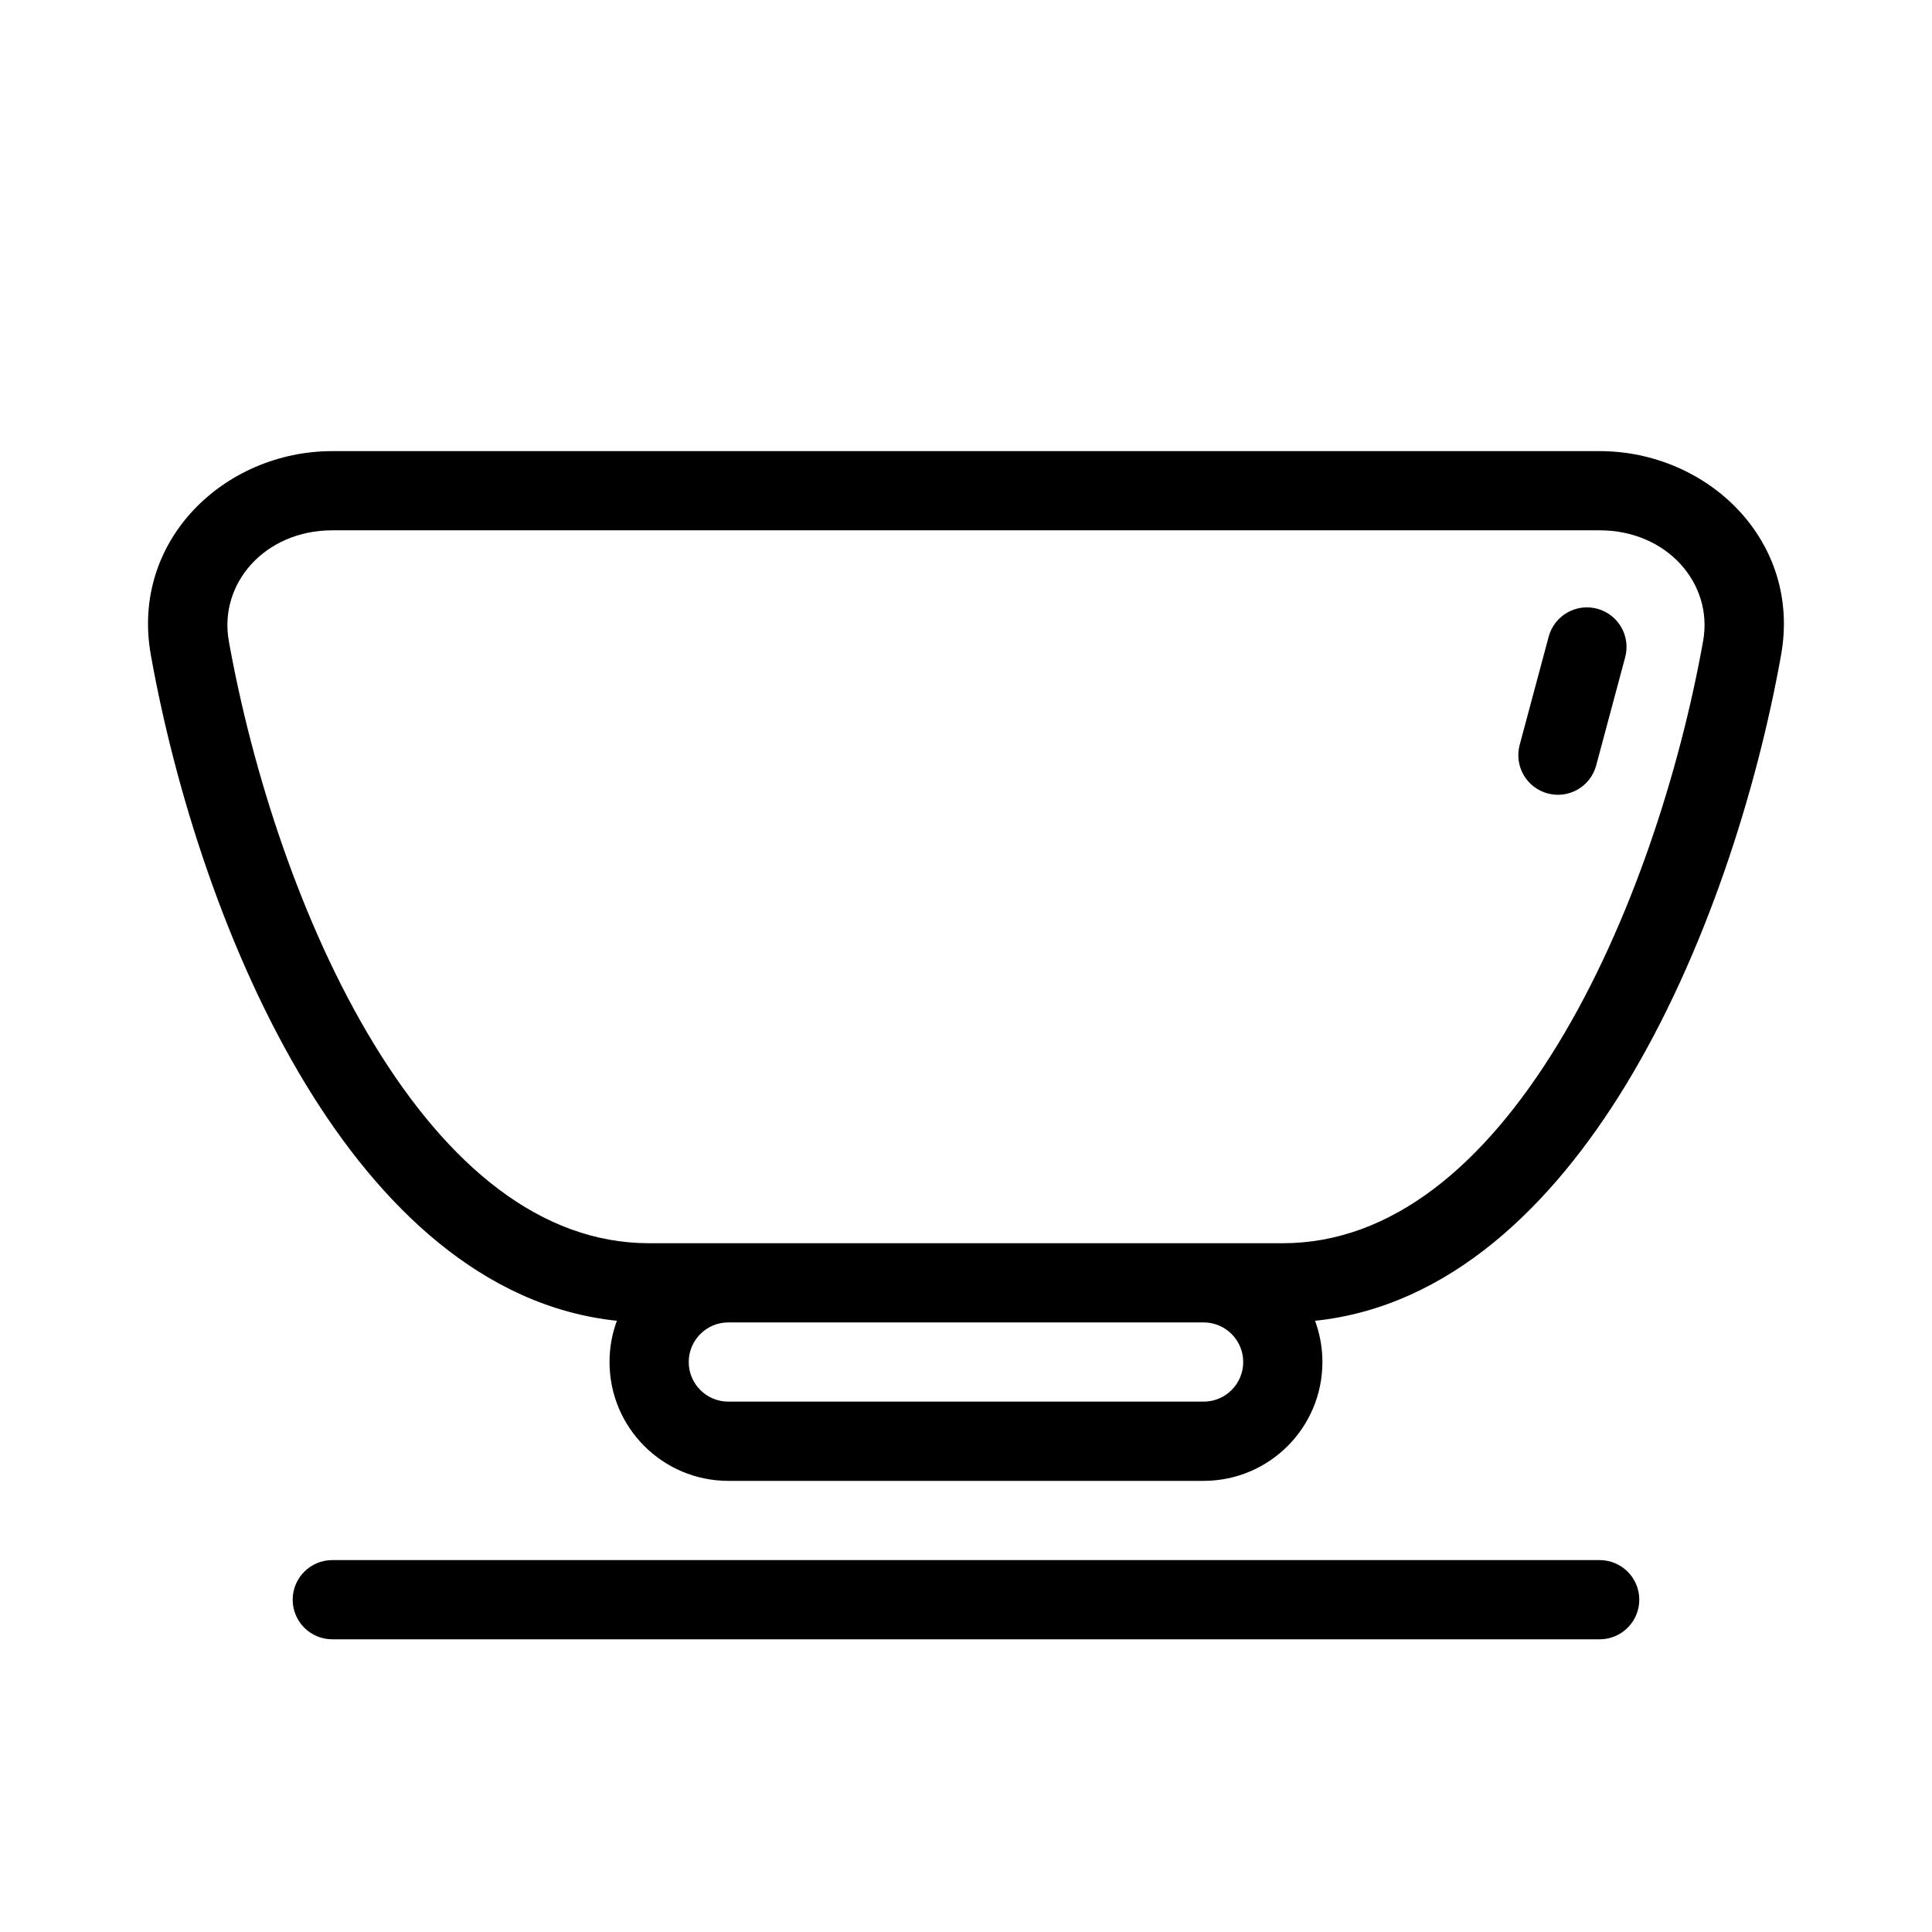
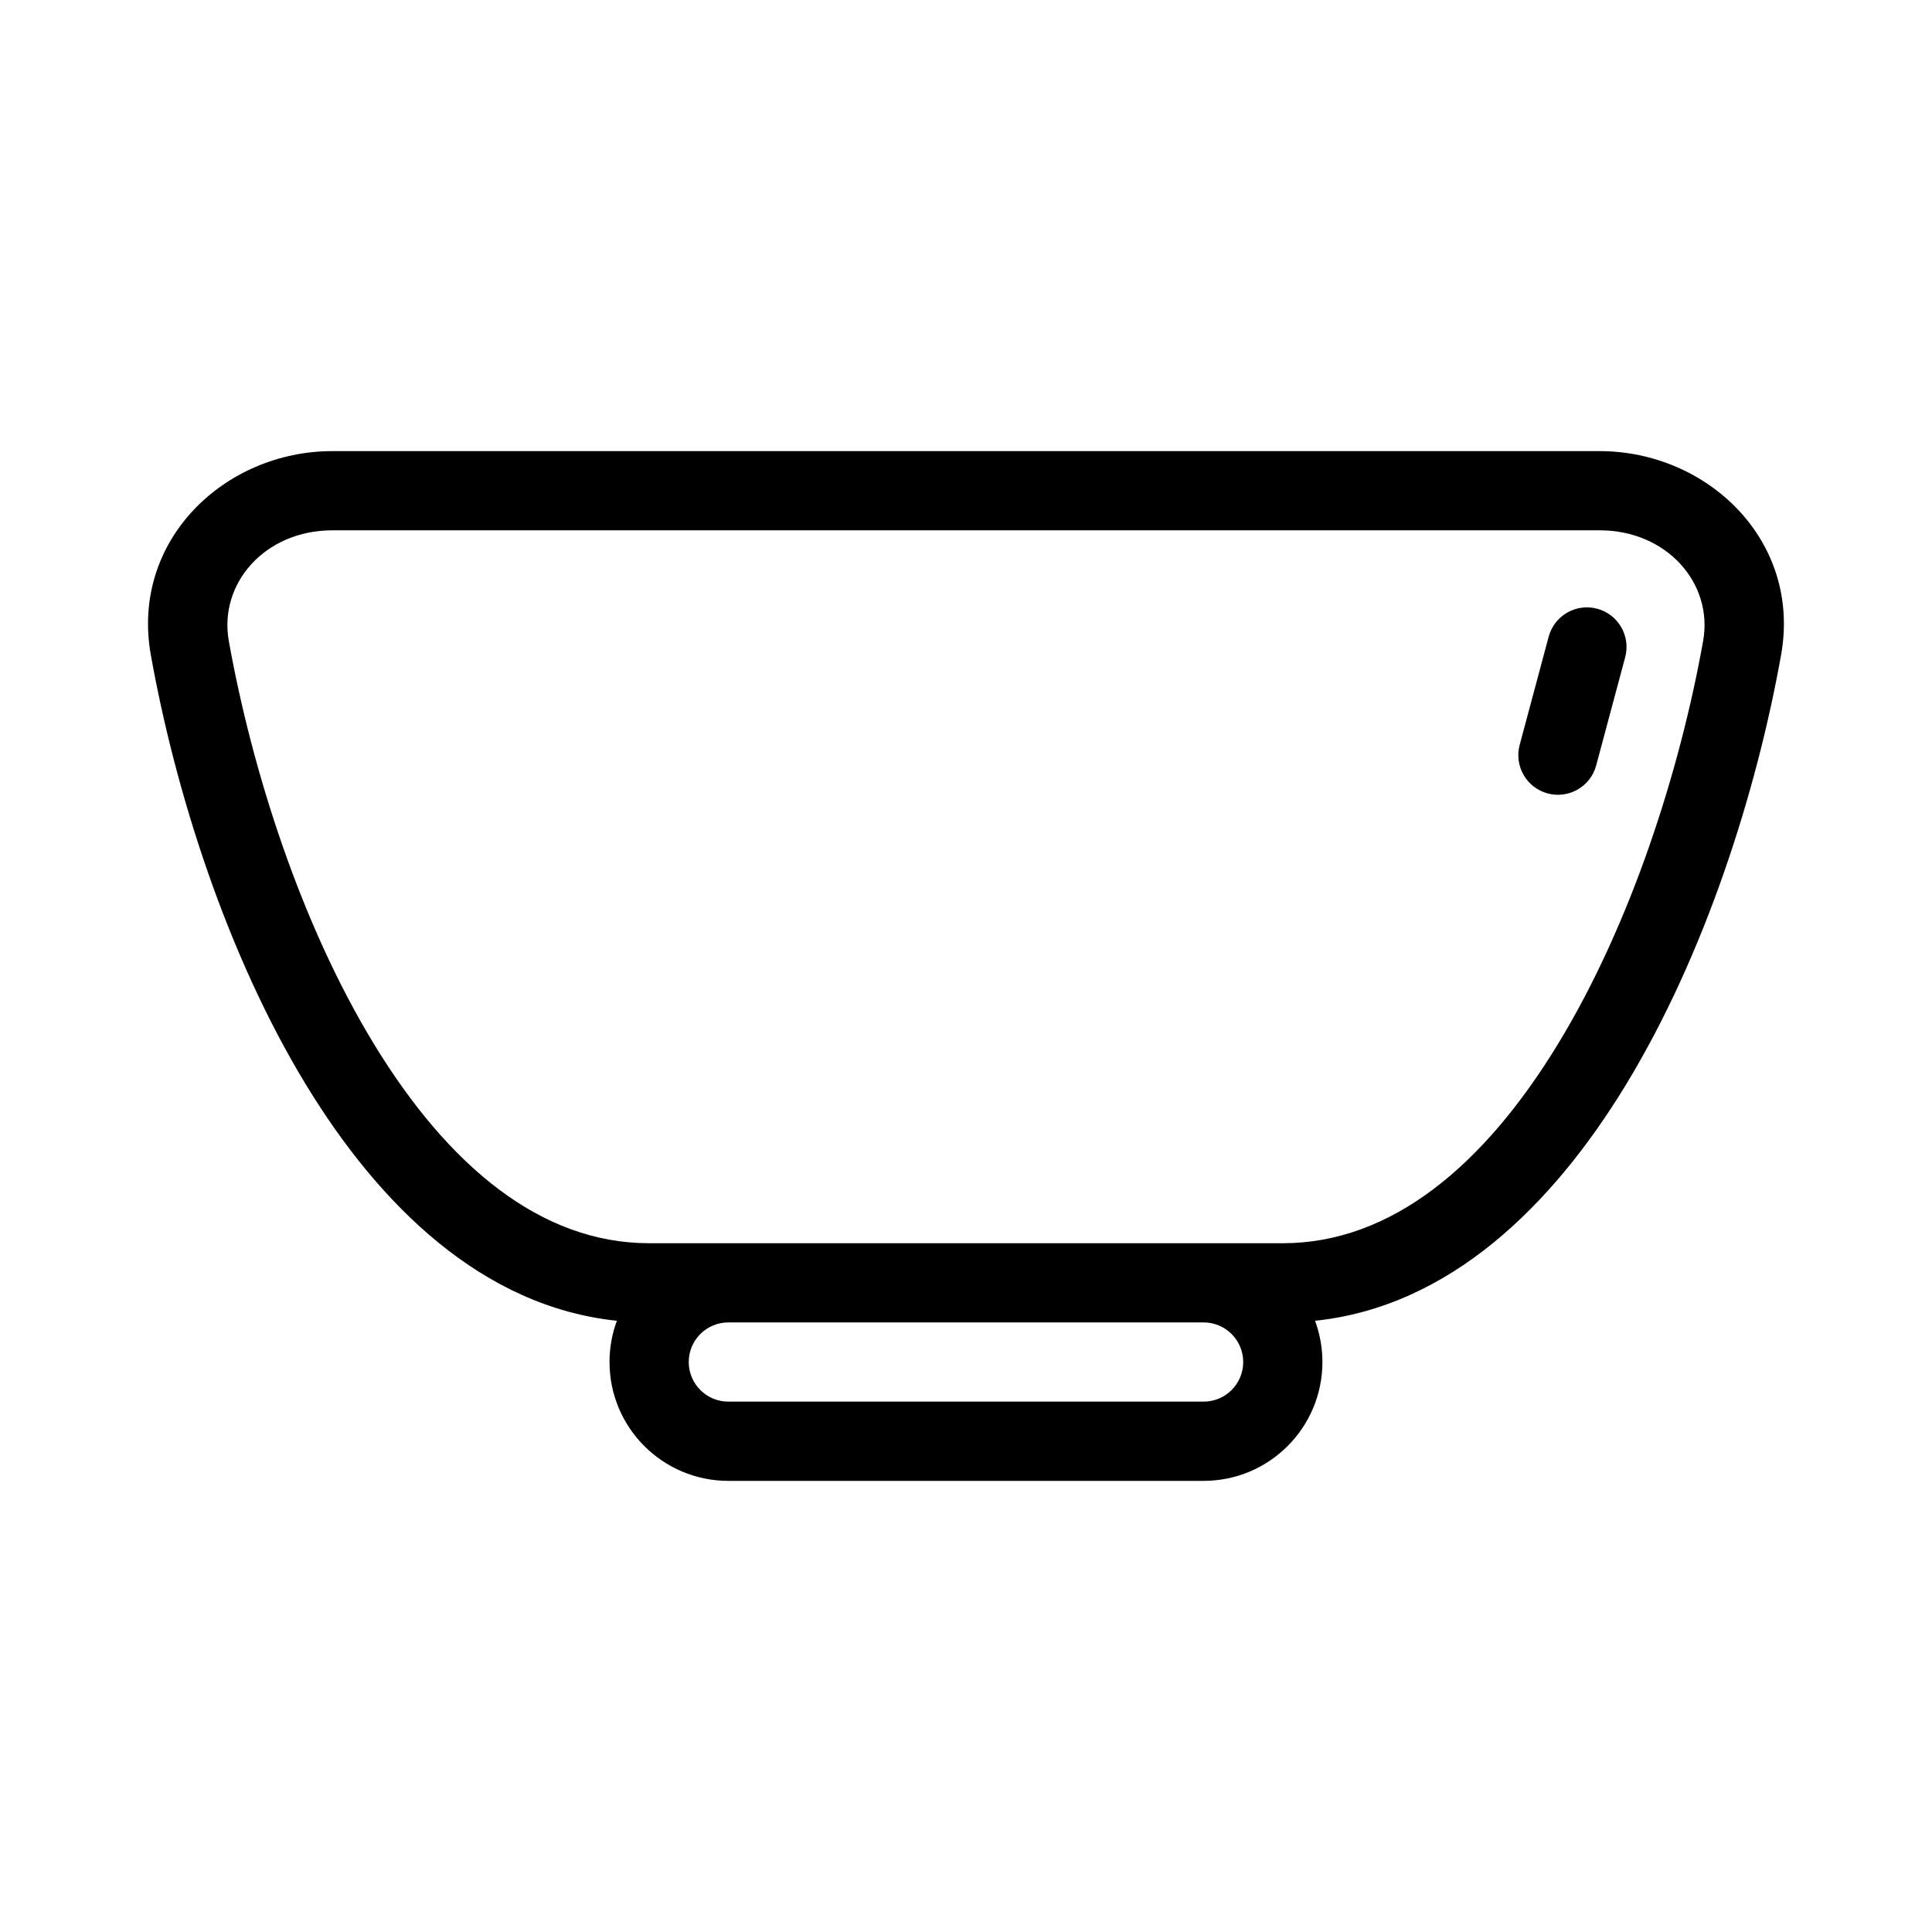
<svg xmlns="http://www.w3.org/2000/svg" fill="#000000" width="800px" height="800px" version="1.1" viewBox="144 144 512 512">
  <g>
    <path d="m574.69 318.17c1.5-5.598-1.824-11.352-7.422-12.855-5.598-1.5-11.355 1.824-12.855 7.422l-7.684 28.676c-1.5 5.602 1.824 11.355 7.422 12.855 5.602 1.5 11.355-1.82 12.855-7.422z" />
    <path d="m225.21 431.66c19.414 31.844 46.656 58.629 82.273 62.359-1.266 3.406-1.953 7.094-1.953 10.938 0 17.391 14.098 31.488 31.488 31.488h125.95c17.387 0 31.484-14.098 31.484-31.488 0-3.844-0.688-7.531-1.949-10.938 35.617-3.731 62.855-30.516 82.27-62.359 21.148-34.691 34.789-78.07 41.23-114.06 5.441-30.367-19.531-54.047-48.078-54.047h-335.87c-28.547 0-53.516 23.68-48.078 54.047 6.445 35.992 20.082 79.371 41.23 114.06zm6.848-147.12c-17.828 0-30.152 14.074-27.414 29.355 6.129 34.242 19.066 74.973 38.488 106.83 19.633 32.207 44.16 52.742 72.895 52.742h167.93c28.734 0 53.262-20.535 72.895-52.742 19.426-31.859 32.359-72.59 38.492-106.83 2.734-15.281-9.59-29.355-27.418-29.355zm94.465 220.41c0-5.793 4.699-10.496 10.496-10.496h125.95c5.793 0 10.496 4.703 10.496 10.496 0 5.797-4.703 10.496-10.496 10.496h-125.95c-5.797 0-10.496-4.699-10.496-10.496z" fill-rule="evenodd" />
-     <path d="m232.06 557.44c-5.797 0-10.496 4.703-10.496 10.496 0 5.797 4.699 10.496 10.496 10.496h335.87c5.797 0 10.496-4.699 10.496-10.496 0-5.793-4.699-10.496-10.496-10.496z" />
  </g>
</svg>